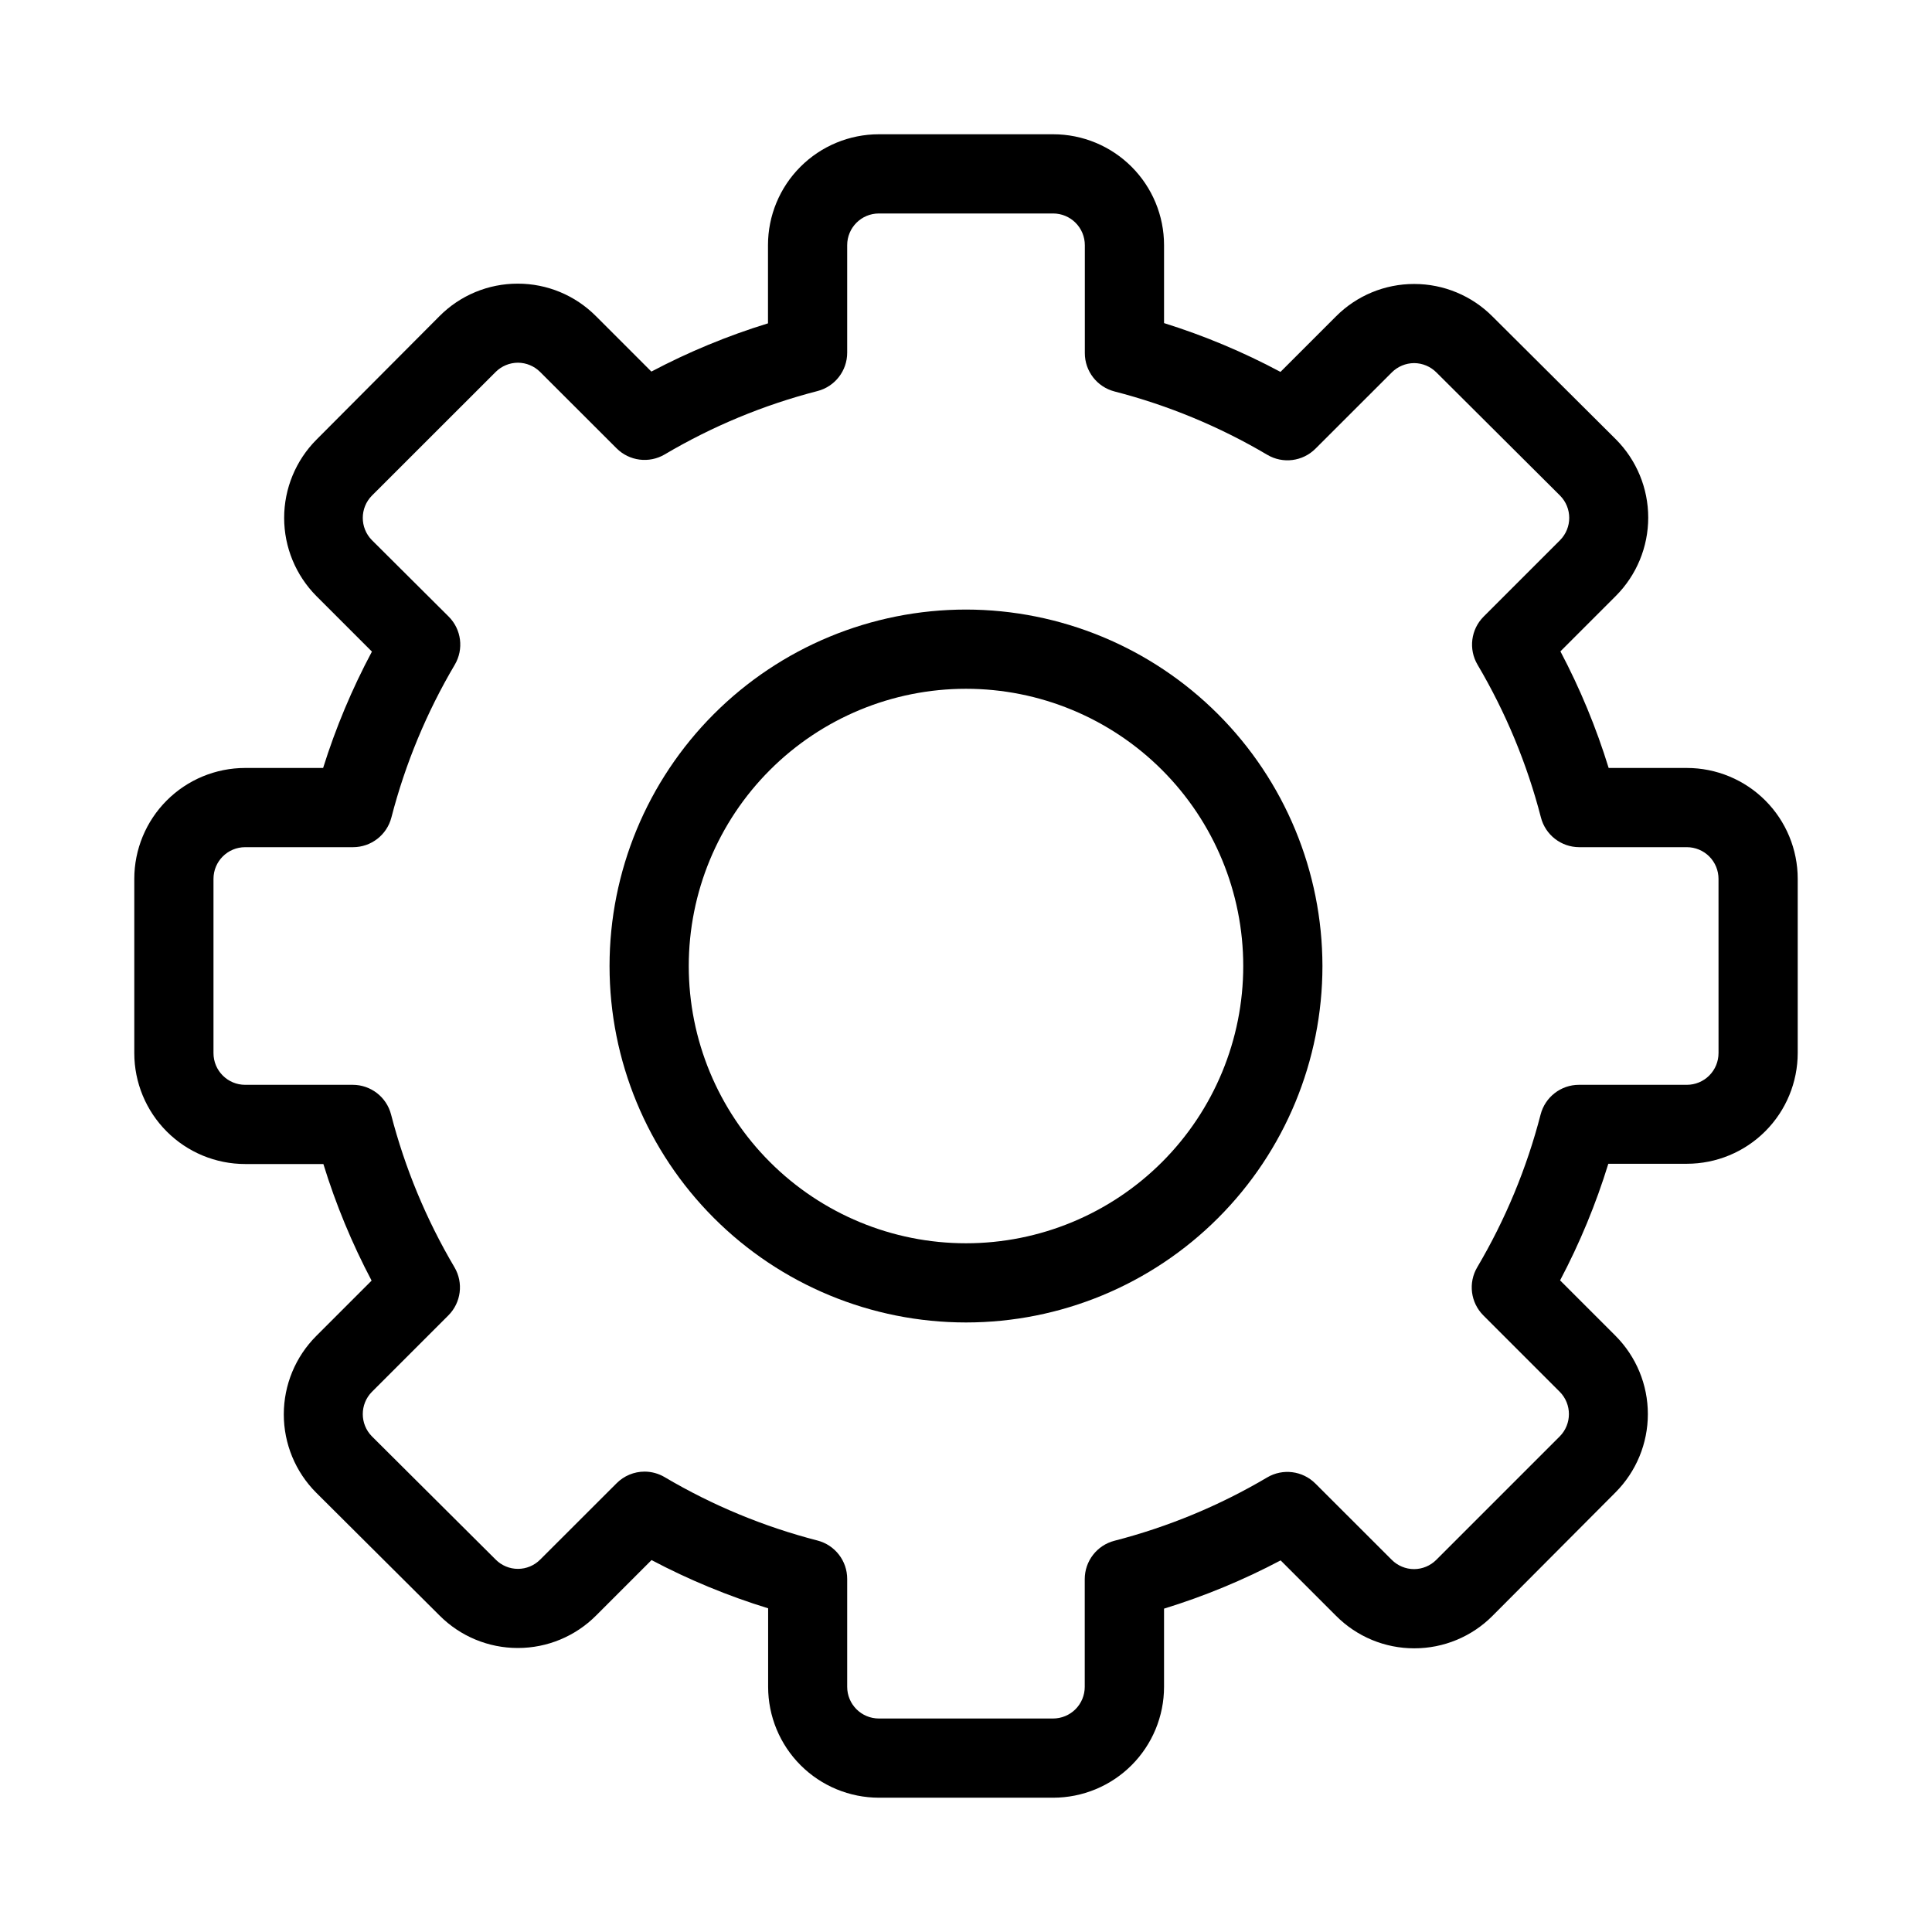
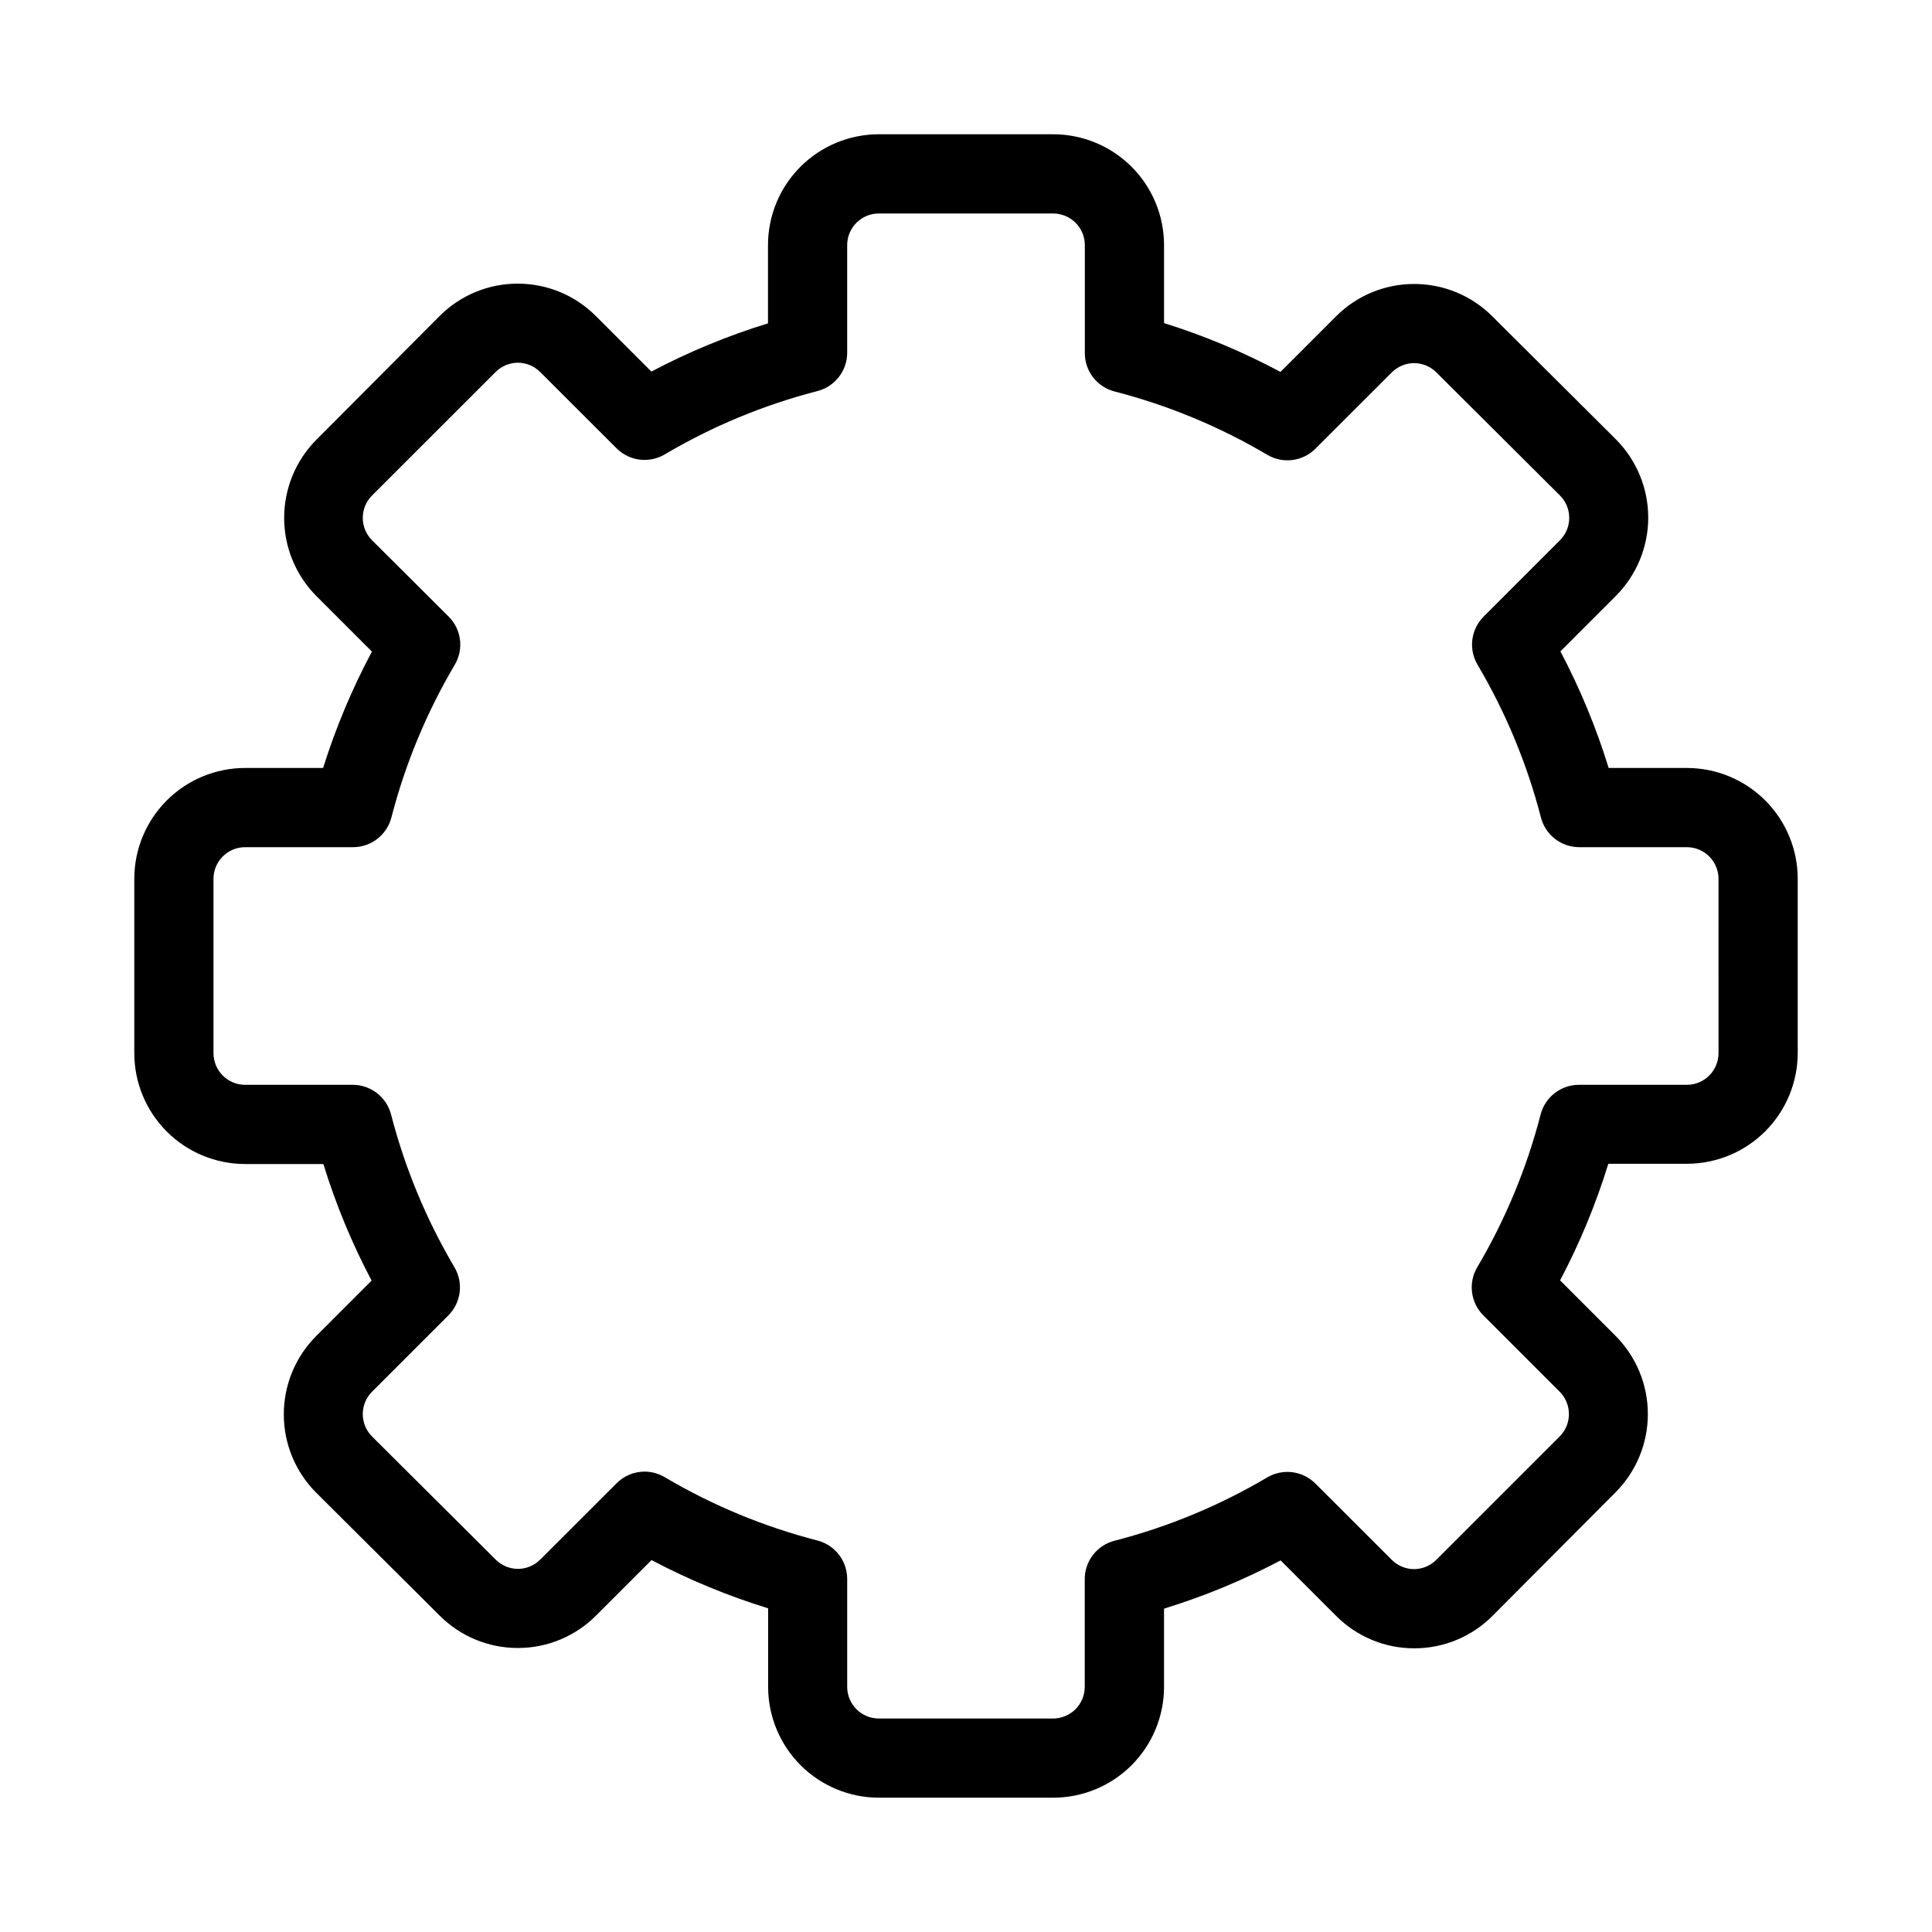
<svg xmlns="http://www.w3.org/2000/svg" fill="#000000" width="800px" height="800px" version="1.1" viewBox="144 144 512 512">
  <g>
-     <path d="m400 305.54c-25.055 0-49.082 9.953-66.797 27.668s-27.668 41.742-27.668 66.797c0 25.051 9.953 49.078 27.668 66.793 17.715 17.719 41.742 27.668 66.797 27.668 25.051 0 49.078-9.949 66.793-27.668 17.719-17.715 27.668-41.742 27.668-66.793-0.027-25.047-9.988-49.059-27.695-66.766-17.711-17.711-41.723-27.672-66.766-27.699zm0 167.94c-19.488 0-38.176-7.742-51.953-21.52-13.781-13.781-21.52-32.469-21.52-51.953 0-19.488 7.738-38.176 21.52-51.953 13.777-13.781 32.465-21.52 51.953-21.52 19.484 0 38.172 7.738 51.953 21.52 13.777 13.777 21.52 32.465 21.52 51.953 0 19.484-7.742 38.172-21.52 51.953-13.781 13.777-32.469 21.52-51.953 21.52z" />
    <path d="m591.03 347.52h-20.719c-3.289-10.676-7.57-21.023-12.785-30.902l14.695-14.695c5.492-5.508 8.574-12.969 8.574-20.75 0-7.777-3.082-15.242-8.574-20.75l-32.707-32.559c-5.492-5.516-12.957-8.613-20.738-8.605-7.785-0.016-15.254 3.082-20.742 8.605l-14.695 14.695c-9.855-5.269-20.188-9.598-30.855-12.934v-20.652c0-7.797-3.098-15.273-8.609-20.781-5.512-5.512-12.988-8.609-20.781-8.609h-46.184c-7.793 0-15.27 3.098-20.781 8.609-5.512 5.508-8.605 12.984-8.605 20.781v20.719c-10.68 3.281-21.023 7.562-30.902 12.781l-14.695-14.695v0.004c-5.484-5.523-12.953-8.625-20.738-8.609-7.777-0.008-15.238 3.09-20.719 8.609l-32.602 32.727c-5.484 5.508-8.566 12.965-8.566 20.738 0 7.773 3.082 15.23 8.566 20.742l14.695 14.695v-0.004c-5.262 9.855-9.594 20.18-12.934 30.84h-20.652c-7.797 0-15.273 3.094-20.781 8.605-5.512 5.512-8.609 12.988-8.609 20.781v46.184c0 7.793 3.098 15.27 8.609 20.781 5.508 5.512 12.984 8.609 20.781 8.609h20.719c3.285 10.676 7.566 21.02 12.781 30.898l-14.695 14.695h0.004c-5.496 5.508-8.578 12.969-8.578 20.75s3.082 15.242 8.578 20.75l32.703 32.559c5.492 5.516 12.957 8.613 20.742 8.605 7.781 0.008 15.246-3.09 20.738-8.605l14.695-14.695c9.879 5.223 20.223 9.5 30.898 12.785v20.805c0 7.793 3.098 15.27 8.609 20.781 5.512 5.512 12.988 8.605 20.781 8.605h46.141c7.793 0 15.27-3.094 20.781-8.605 5.512-5.512 8.609-12.988 8.609-20.781v-20.719c10.676-3.285 21.02-7.566 30.898-12.785l14.695 14.695c5.488 5.519 12.953 8.621 20.738 8.605 7.777 0.008 15.238-3.09 20.719-8.605l32.602-32.727c5.488-5.508 8.566-12.969 8.566-20.742s-3.078-15.23-8.566-20.738l-14.695-14.695c5.219-9.879 9.496-20.223 12.785-30.902h20.805c7.793 0 15.27-3.094 20.781-8.605 5.512-5.512 8.605-12.988 8.605-20.781v-46.121c0-7.793-3.094-15.27-8.605-20.781-5.512-5.512-12.988-8.605-20.781-8.605zm8.398 75.57h-0.004c0 2.227-0.883 4.363-2.457 5.938-1.574 1.574-3.711 2.461-5.938 2.461h-28.594c-4.785 0-8.961 3.238-10.16 7.871-3.672 14.211-9.324 27.836-16.793 40.473-2.438 4.125-1.77 9.375 1.617 12.762l20.258 20.258c3.227 3.269 3.227 8.527 0 11.797l-32.75 32.75c-1.562 1.551-3.672 2.426-5.875 2.434-2.215-0.008-4.332-0.891-5.898-2.457l-20.258-20.238v0.004c-3.383-3.379-8.625-4.043-12.742-1.617-12.641 7.477-26.273 13.129-40.496 16.793-4.641 1.199-7.879 5.387-7.871 10.184v28.527c0 2.227-0.883 4.363-2.457 5.938-1.578 1.574-3.711 2.457-5.938 2.457h-46.164c-4.637 0-8.395-3.758-8.395-8.395v-28.594c0.008-4.793-3.234-8.98-7.875-10.18-14.219-3.664-27.852-9.316-40.492-16.793-1.613-0.957-3.453-1.465-5.332-1.469-2.781 0.004-5.445 1.113-7.41 3.086l-20.258 20.238v-0.004c-1.555 1.57-3.676 2.453-5.887 2.453-2.211 0-4.332-0.883-5.891-2.453l-32.809-32.664c-3.227-3.269-3.227-8.527 0-11.797l20.258-20.258c3.387-3.387 4.051-8.637 1.617-12.762-7.469-12.637-13.121-26.262-16.797-40.473-1.195-4.633-5.375-7.871-10.16-7.871h-28.504c-4.641 0-8.398-3.762-8.398-8.398v-46.184c0-4.637 3.758-8.395 8.398-8.395h28.59c4.785-0.004 8.965-3.238 10.16-7.875 3.672-14.211 9.324-27.832 16.793-40.473 2.438-4.125 1.773-9.375-1.617-12.762l-20.34-20.258c-3.227-3.269-3.227-8.527 0-11.797l32.809-32.789c1.566-1.551 3.676-2.426 5.879-2.438 2.215 0.012 4.332 0.895 5.898 2.457l20.258 20.238c3.383 3.379 8.621 4.043 12.742 1.617 12.641-7.477 26.273-13.133 40.492-16.797 4.641-1.195 7.883-5.387 7.875-10.18v-28.484c0-4.641 3.758-8.398 8.395-8.398h46.184c2.227 0 4.363 0.883 5.938 2.461 1.574 1.574 2.461 3.707 2.461 5.938v28.59c-0.012 4.793 3.231 8.98 7.871 10.18 14.219 3.664 27.852 9.32 40.492 16.793 4.121 2.43 9.359 1.762 12.742-1.613l20.258-20.238c1.566-1.562 3.688-2.445 5.898-2.457 2.215 0.012 4.332 0.895 5.898 2.457l32.789 32.664c3.231 3.269 3.231 8.527 0 11.797l-20.258 20.258h0.004c-3.391 3.387-4.055 8.637-1.617 12.762 7.465 12.641 13.121 26.262 16.793 40.473 1.195 4.637 5.375 7.871 10.16 7.875h28.508c2.227 0 4.363 0.883 5.938 2.457 1.574 1.574 2.457 3.711 2.457 5.938z" />
  </g>
</svg>